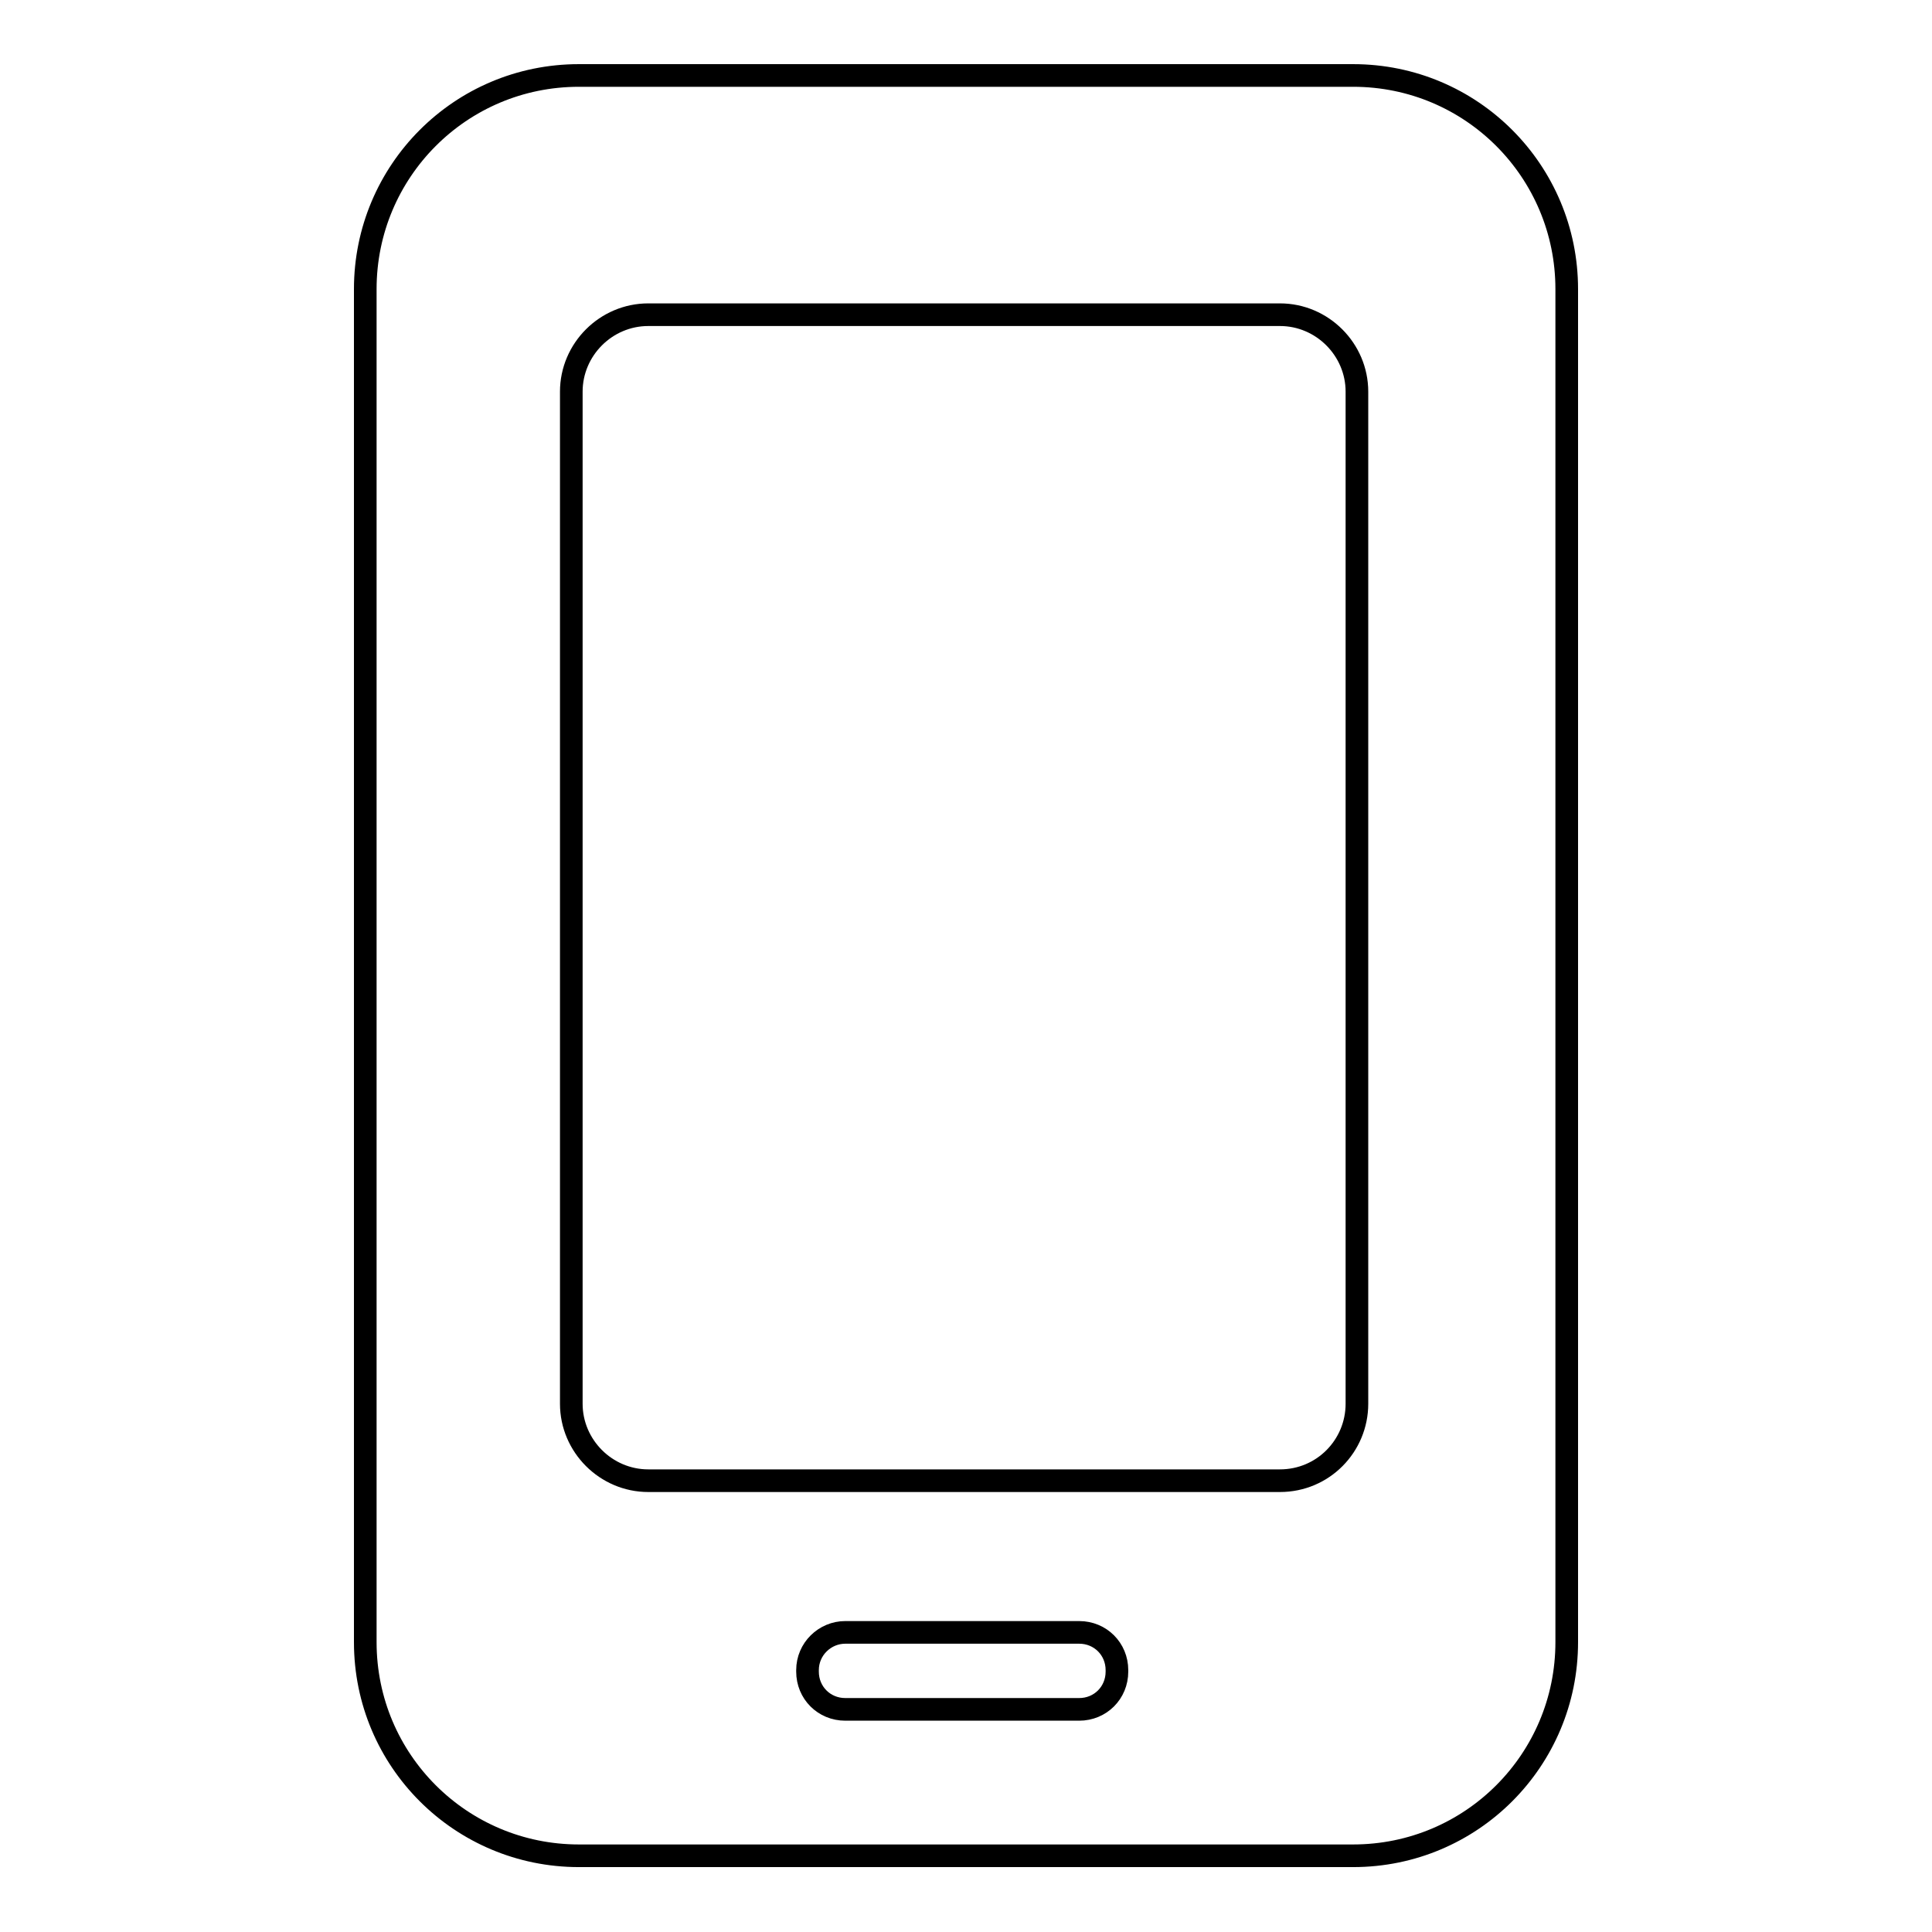
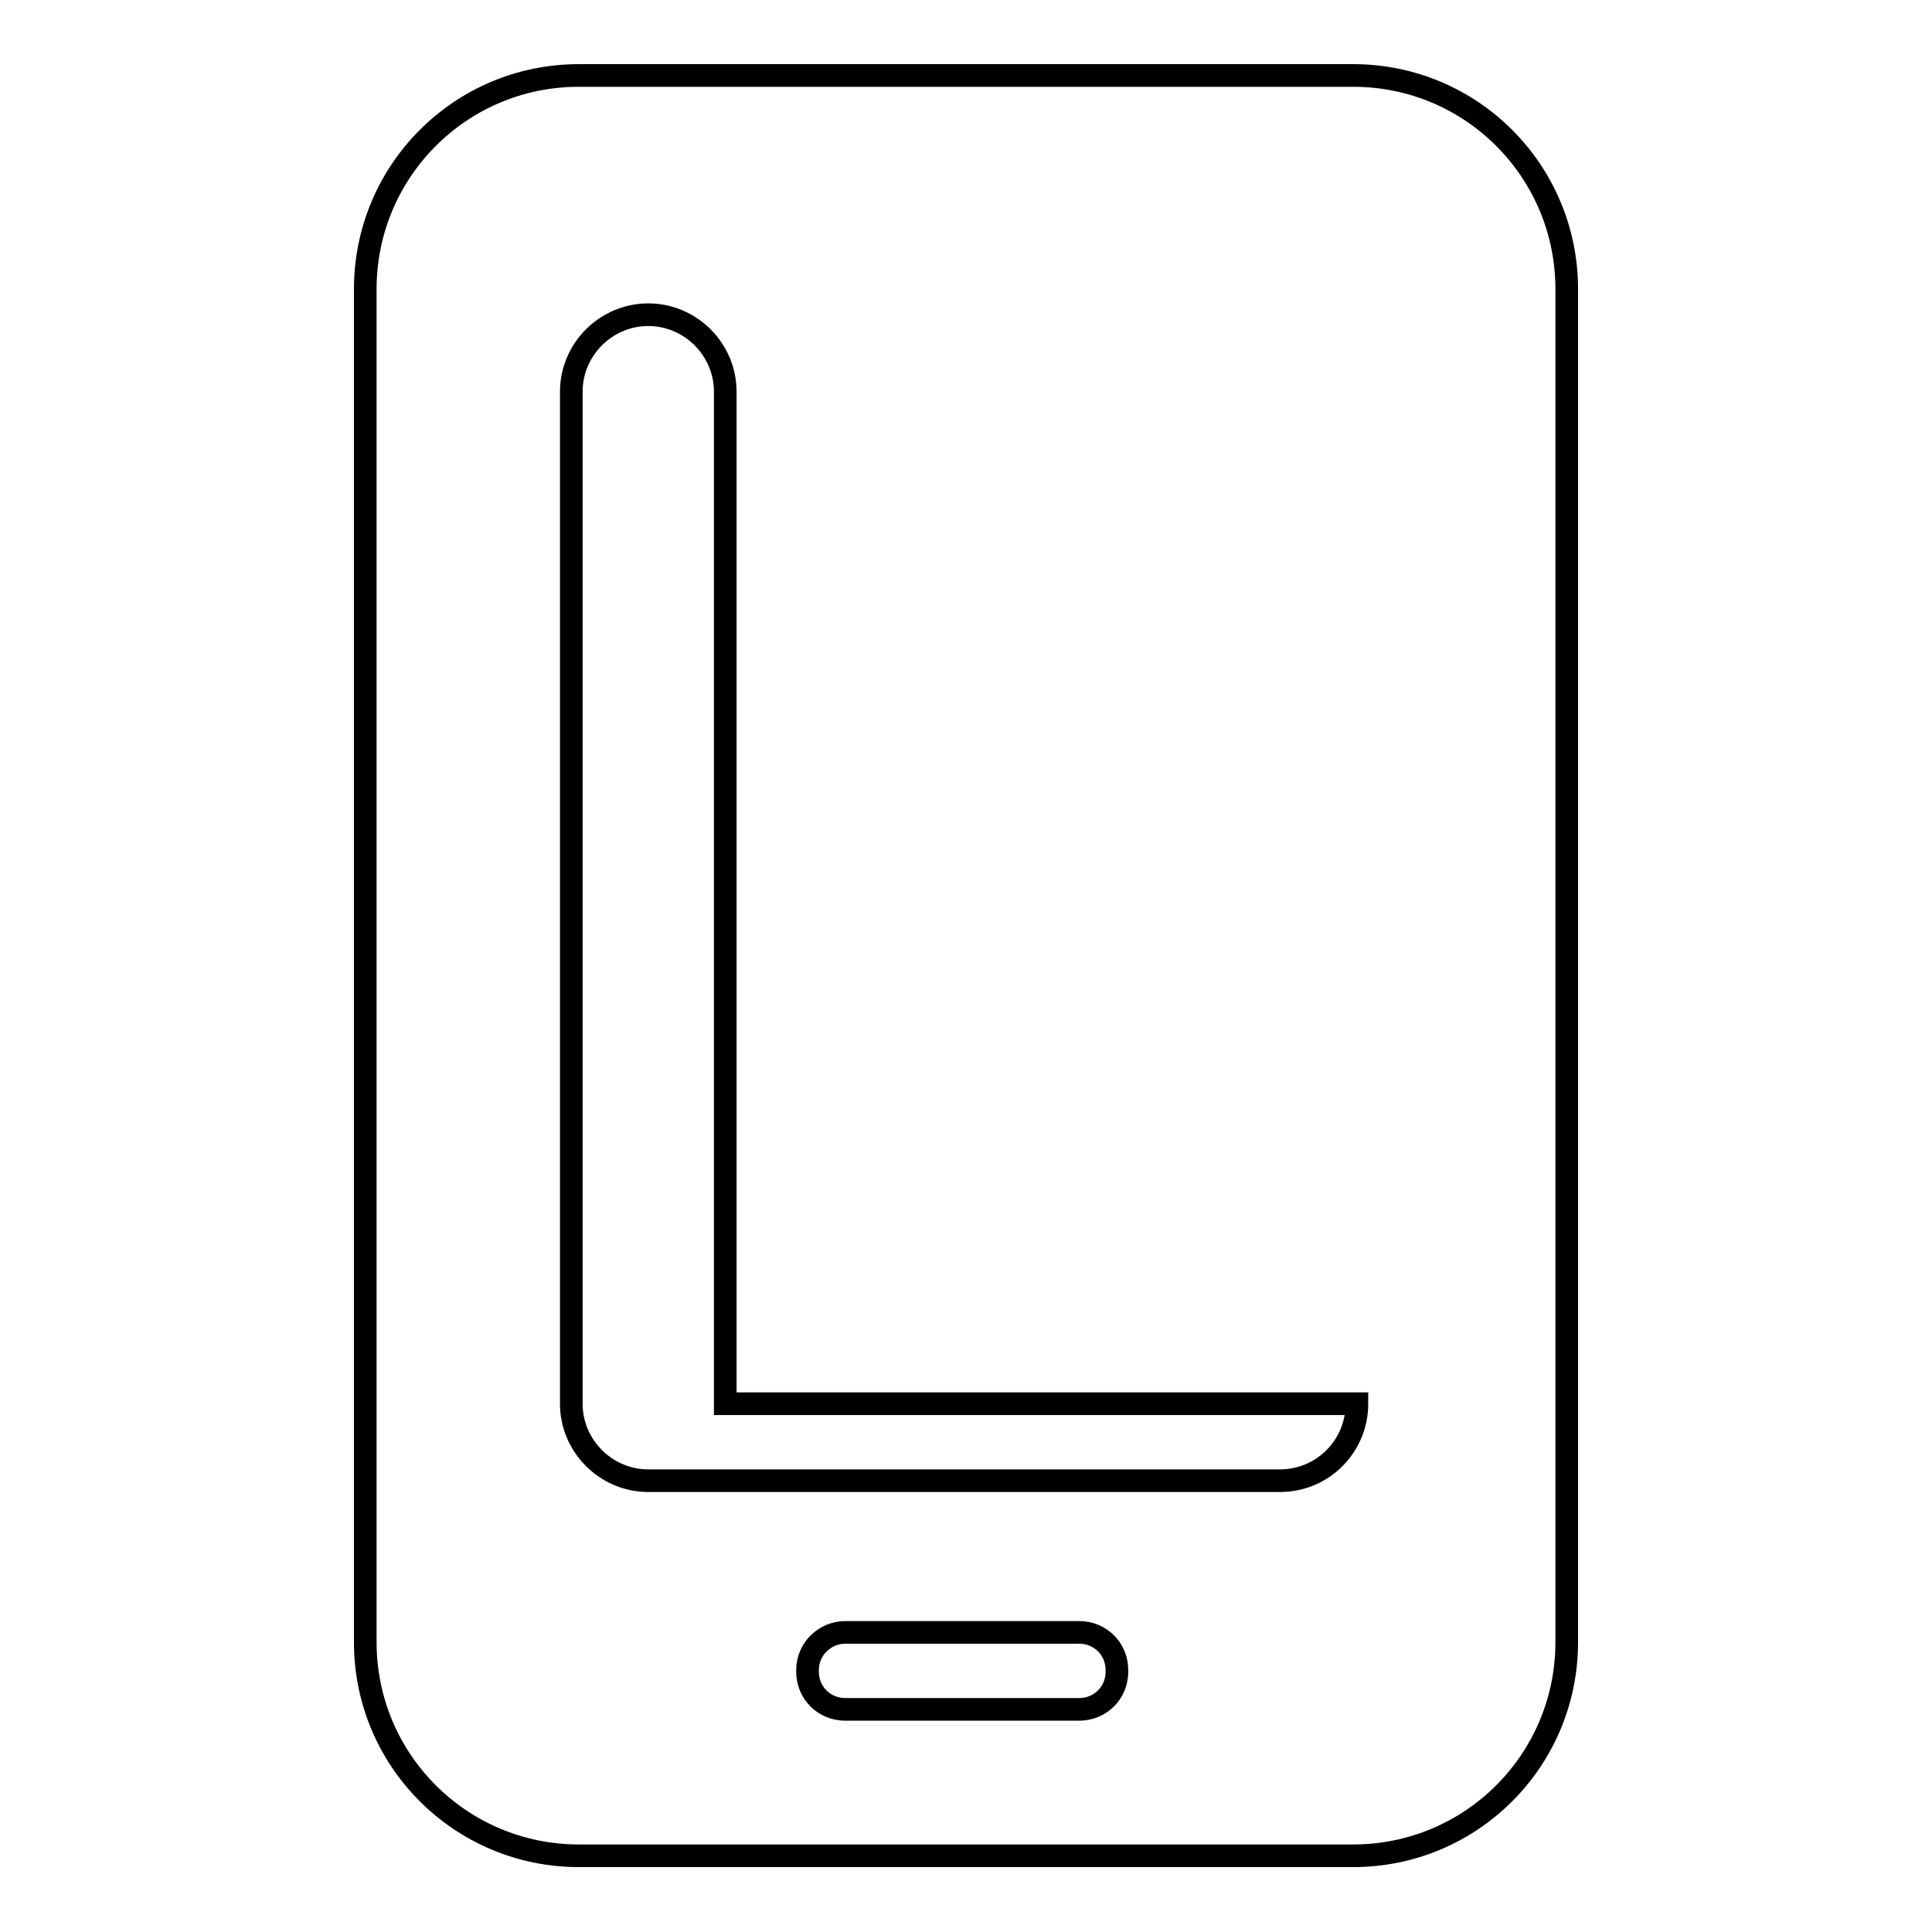
<svg xmlns="http://www.w3.org/2000/svg" version="1.1" x="0px" y="0px" viewBox="0 0 256 256" enable-background="new 0 0 256 256" xml:space="preserve">
  <g>
    <g>
      <g>
-         <path stroke-width="3" fill-opacity="0" stroke="#000000" d="M179.3,10H76.7C61,10,48.4,22.7,48.4,38.3v179.3c0,15.7,12.7,28.3,28.3,28.3h102.6c15.7,0,28.3-12.7,28.3-28.3V38.3C207.6,22.7,195,10,179.3,10z M148,221.5c0,2.8-2.2,5-5,5h-31c-2.8,0-5-2.2-5-5v-0.2c0-2.8,2.3-5,5-5h31c2.8,0,5,2.2,5,5V221.5z M179.8,186c0,5.6-4.5,10.2-10.2,10.2H85.9c-5.6,0-10.2-4.6-10.2-10.2V51.9c0-5.6,4.6-10.2,10.2-10.2h83.7c5.6,0,10.2,4.6,10.2,10.2V186L179.8,186z" />
+         <path stroke-width="3" fill-opacity="0" stroke="#000000" d="M179.3,10H76.7C61,10,48.4,22.7,48.4,38.3v179.3c0,15.7,12.7,28.3,28.3,28.3h102.6c15.7,0,28.3-12.7,28.3-28.3V38.3C207.6,22.7,195,10,179.3,10z M148,221.5c0,2.8-2.2,5-5,5h-31c-2.8,0-5-2.2-5-5v-0.2c0-2.8,2.3-5,5-5h31c2.8,0,5,2.2,5,5V221.5z M179.8,186c0,5.6-4.5,10.2-10.2,10.2H85.9c-5.6,0-10.2-4.6-10.2-10.2V51.9c0-5.6,4.6-10.2,10.2-10.2c5.6,0,10.2,4.6,10.2,10.2V186L179.8,186z" />
      </g>
      <g />
      <g />
      <g />
      <g />
      <g />
      <g />
      <g />
      <g />
      <g />
      <g />
      <g />
      <g />
      <g />
      <g />
      <g />
    </g>
  </g>
</svg>